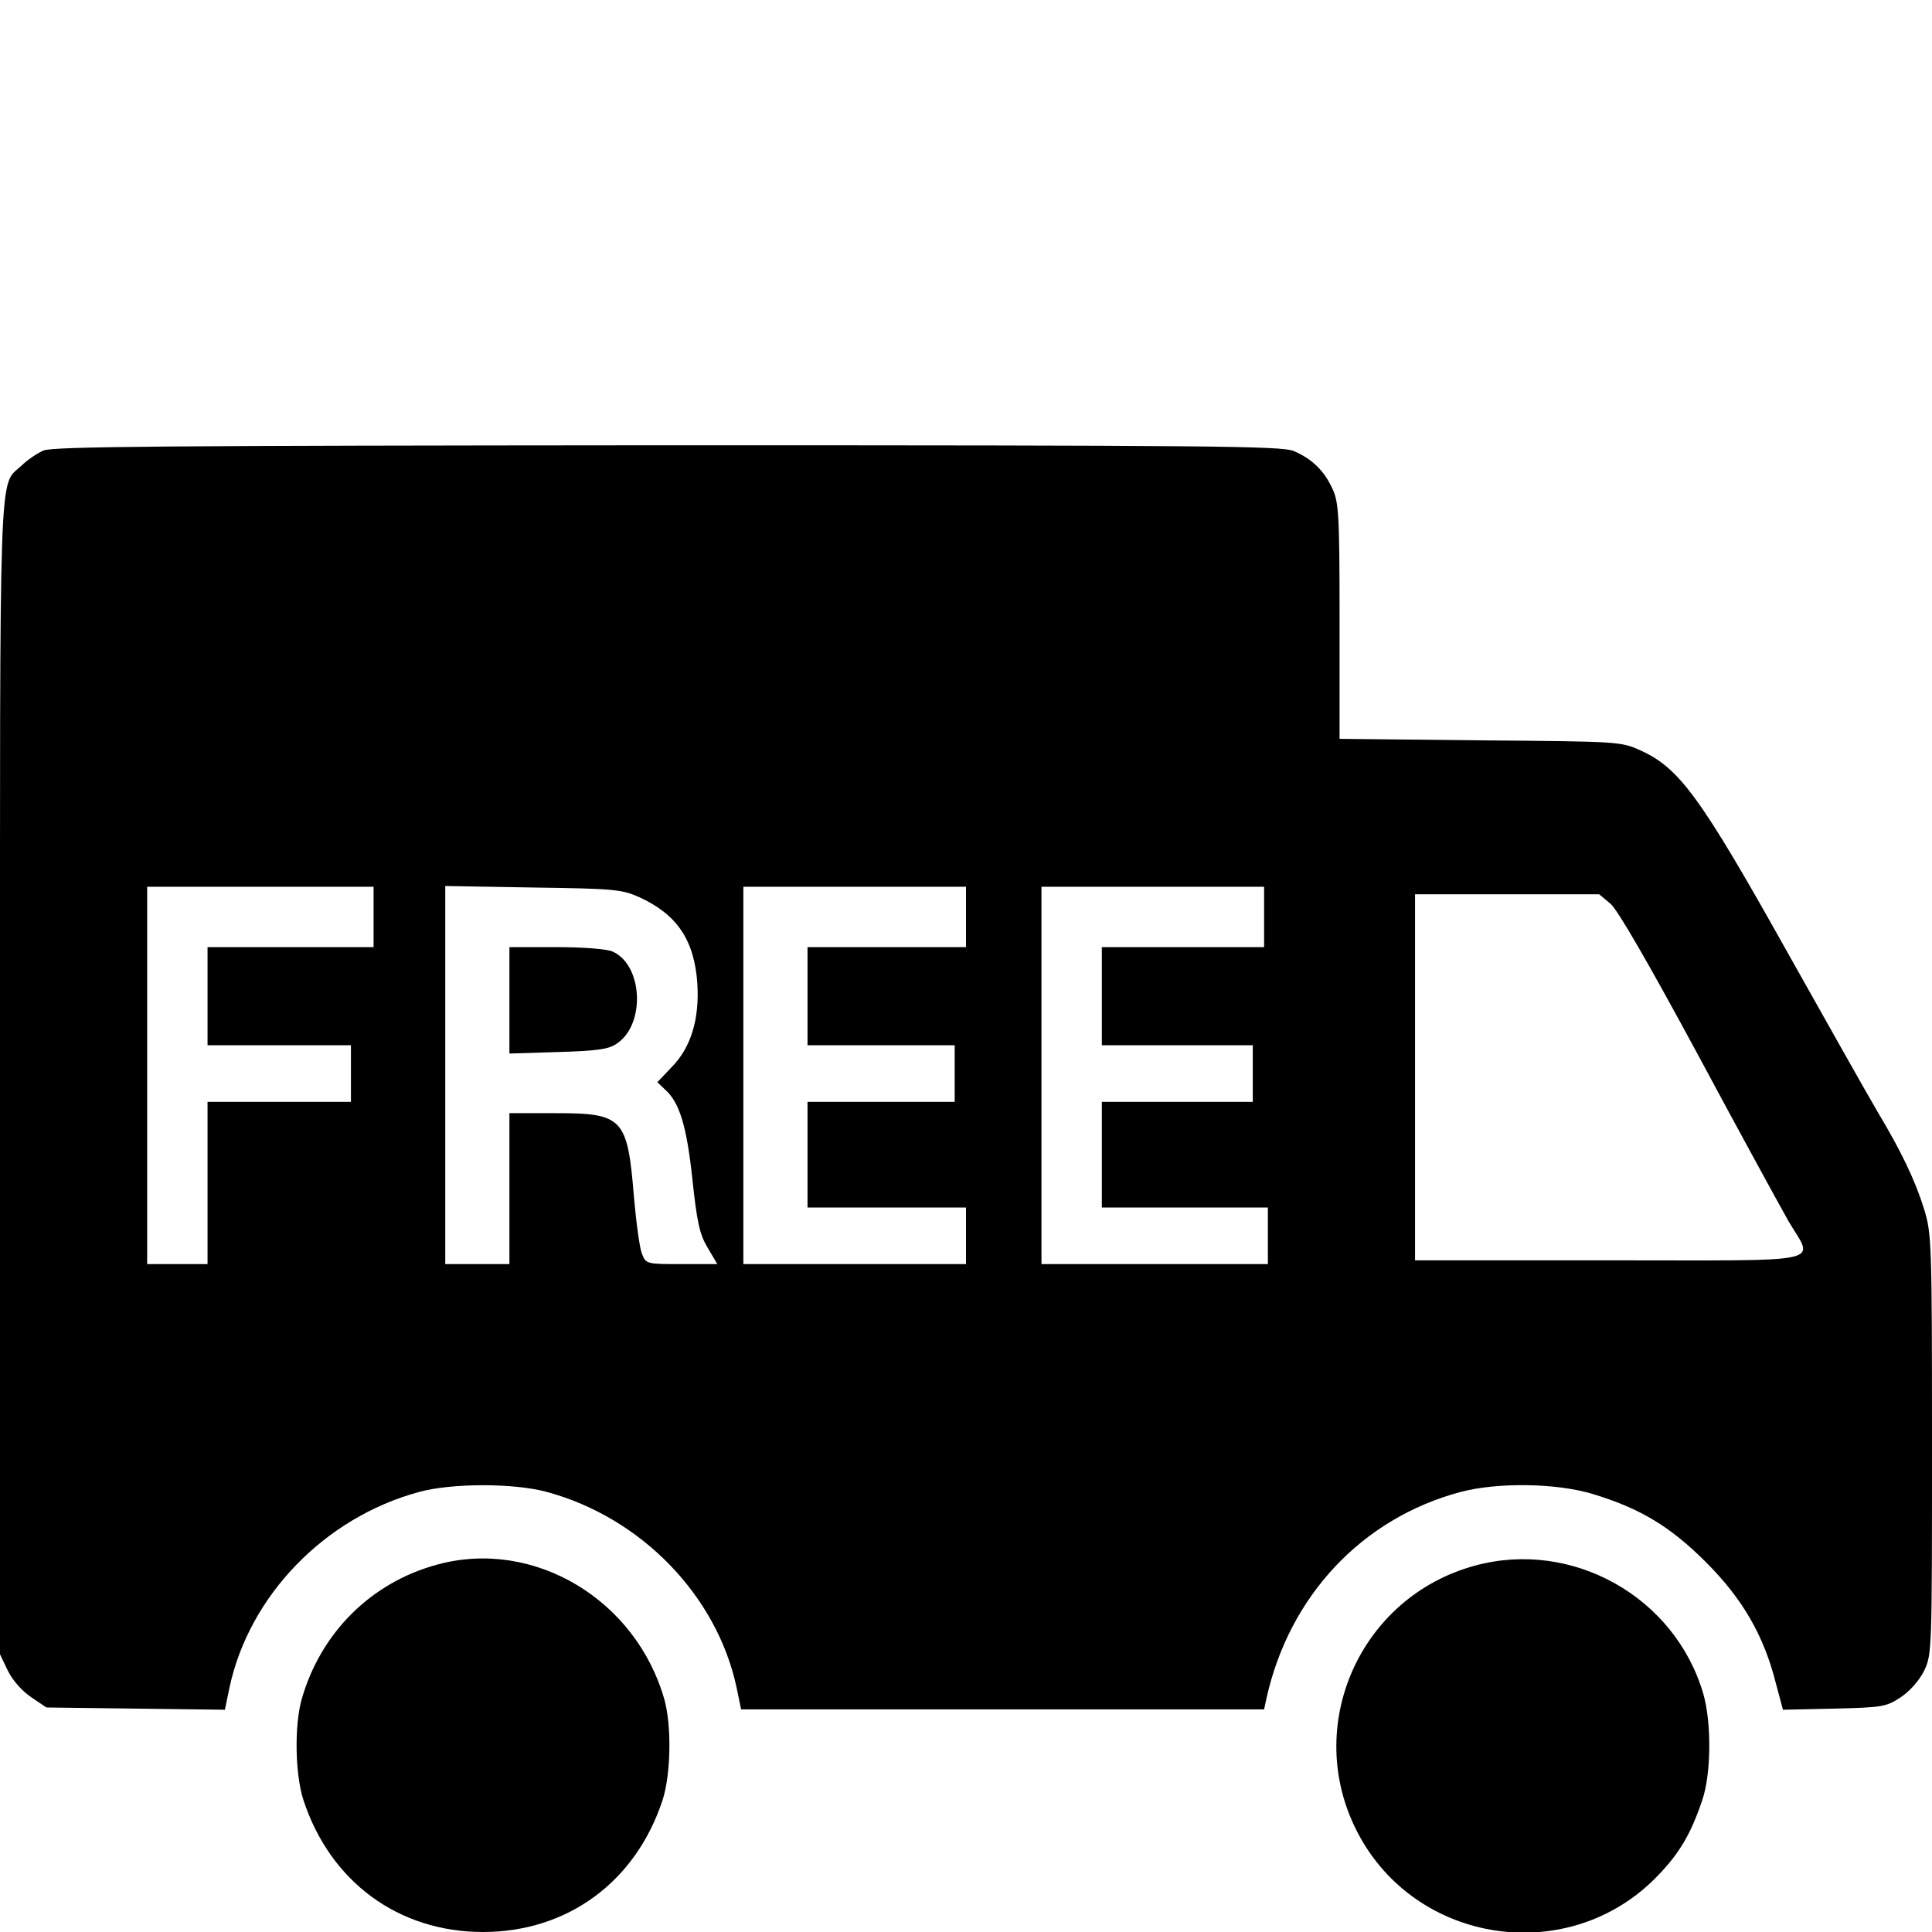
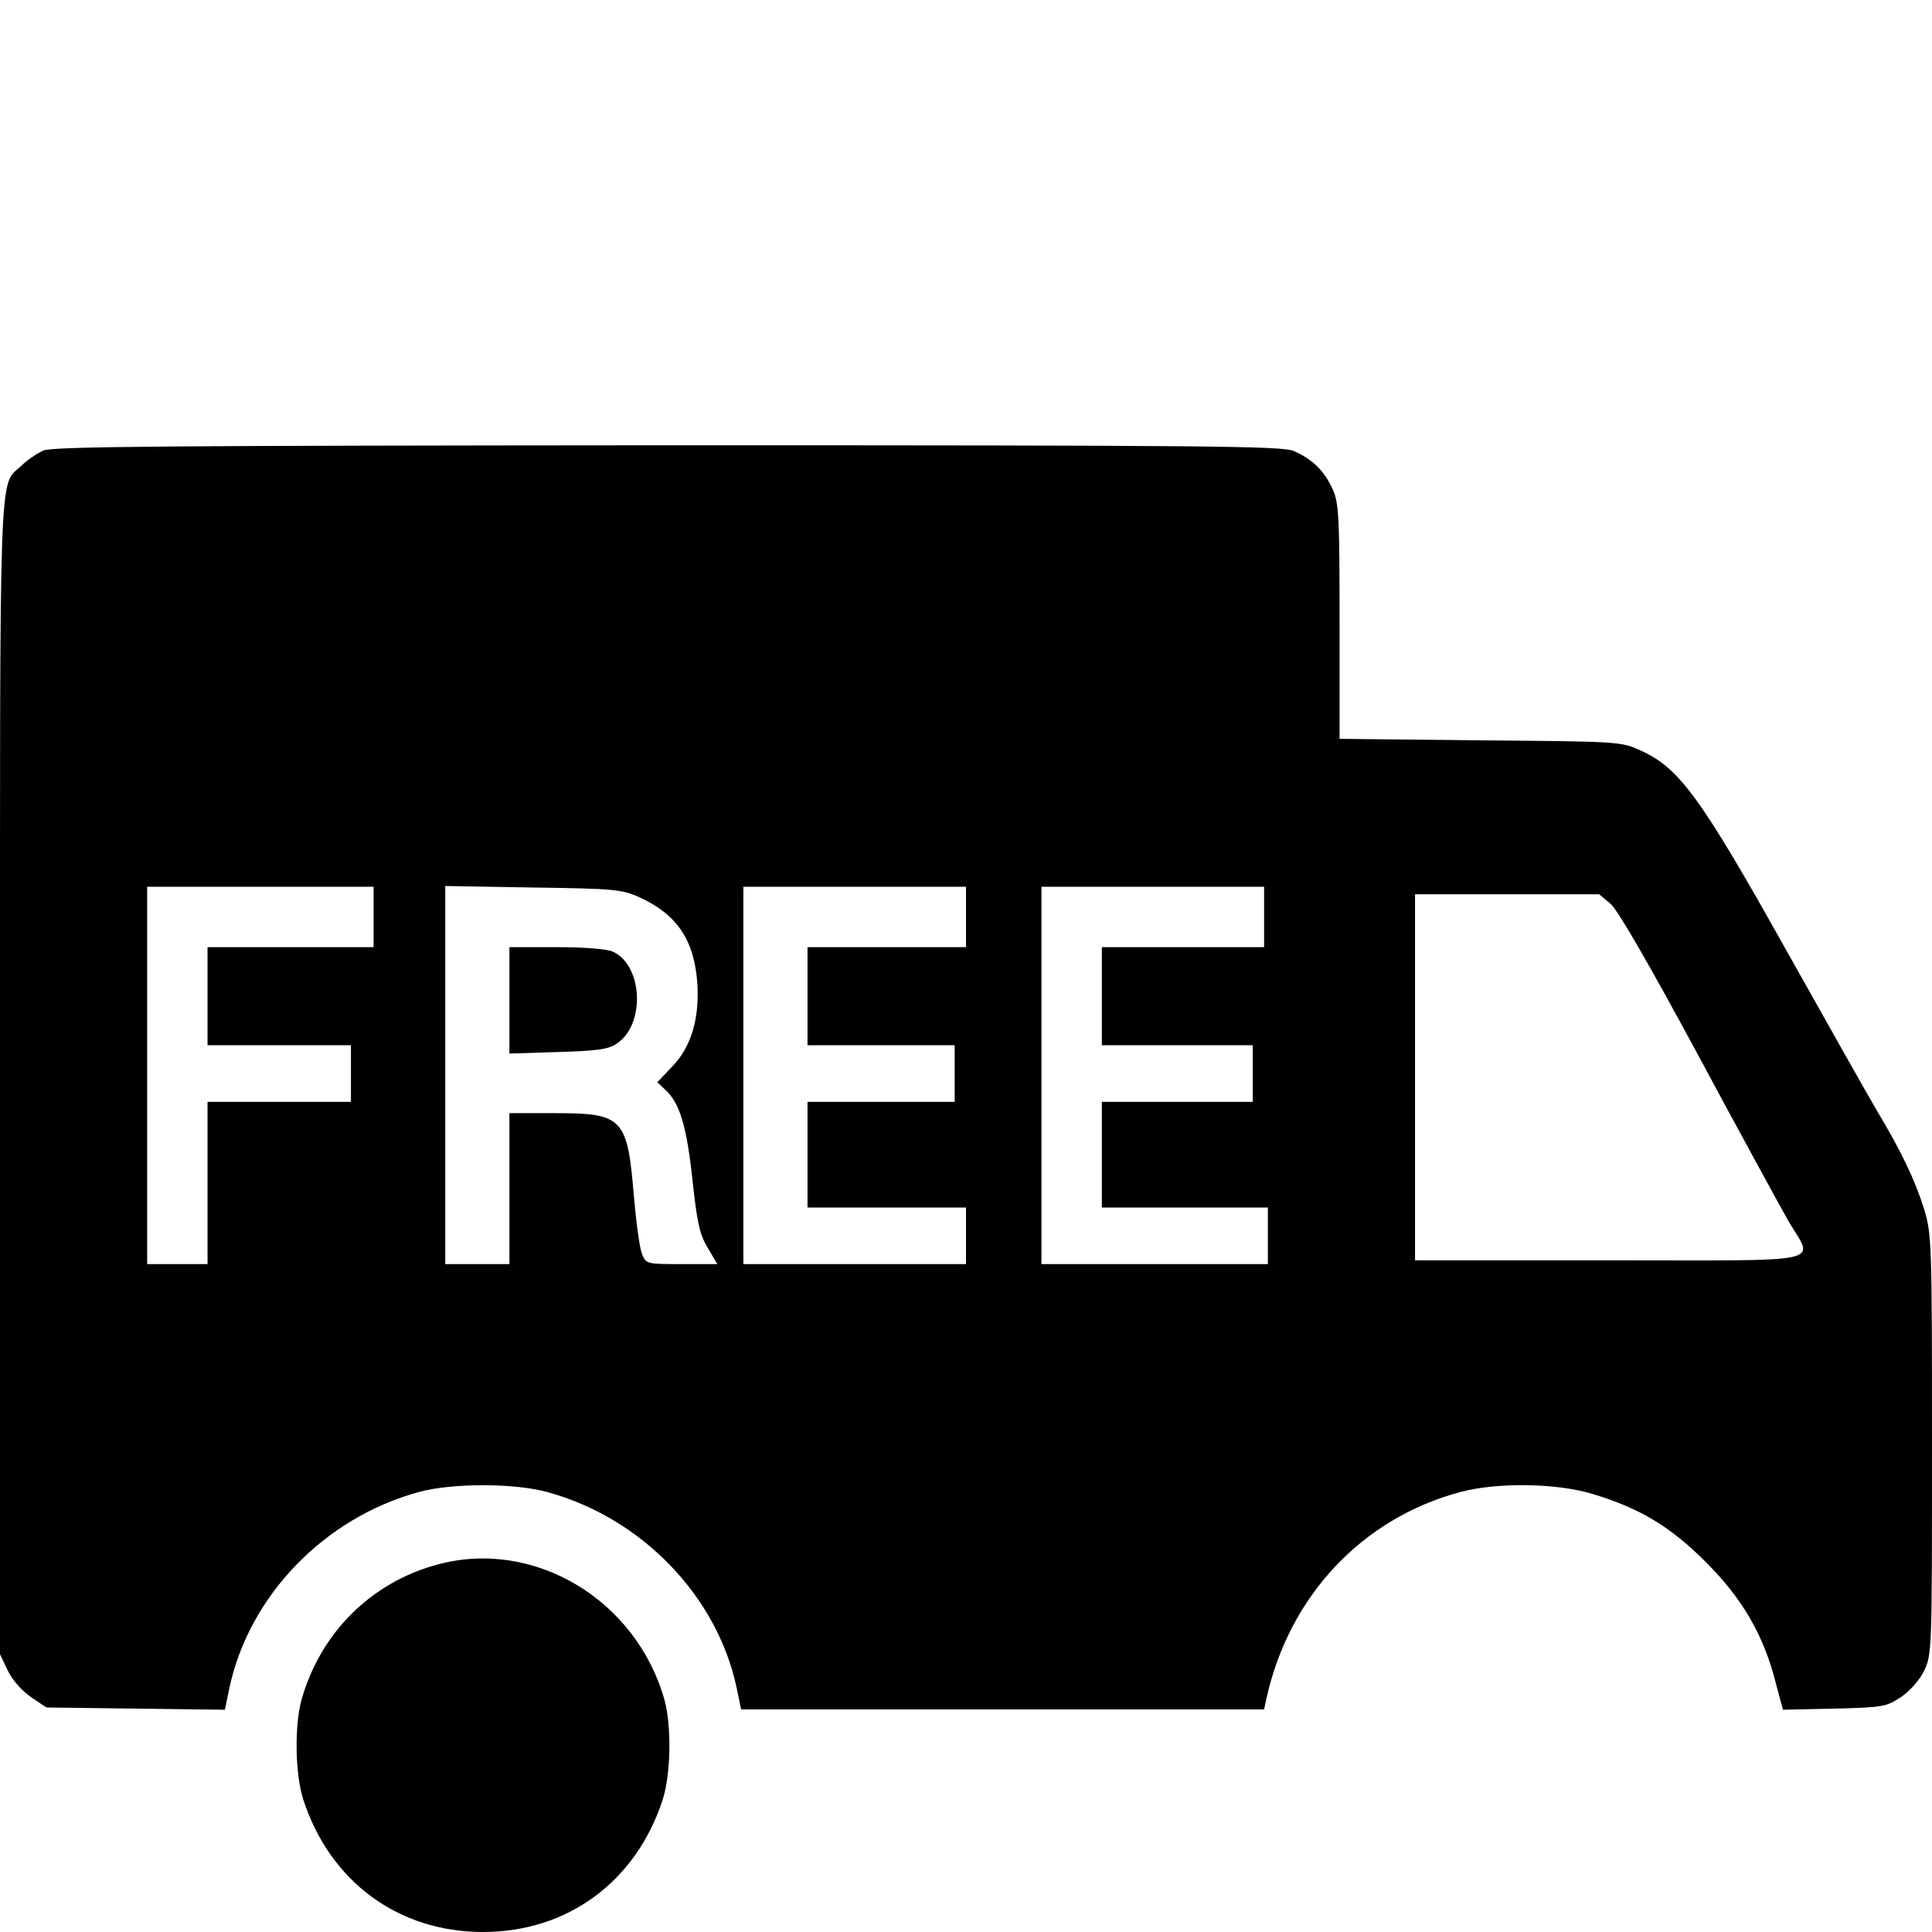
<svg xmlns="http://www.w3.org/2000/svg" version="1.0" width="512pt" height="512pt" viewBox="0 0 512 512" preserveAspectRatio="xMidYMid meet">
  <g transform="translate(0,512) scale(0.1,-0.1)" fill="#000000" stroke="none">
    <path d="M115 3926 c-16 -7 -43 -25 -58 -40 -61 -57 -57 45 -57 -1623 l0 -1527 21 -44 c13 -26 38 -54 62 -70 l40 -27 237 -3 236 -3 12 58 c52 244 252 451 502 519 87 24 253 24 340 0 250 -68 450 -275 502 -518 l12 -58 693 0 693 0 6 28 c60 272 253 478 514 548 98 26 254 24 350 -5 126 -38 206 -86 301 -181 96 -96 153 -193 185 -320 l19 -71 136 3 c128 3 138 5 176 30 24 16 49 44 62 70 21 44 21 54 21 600 0 538 -1 558 -21 624 -24 77 -61 154 -124 259 -23 39 -132 232 -243 430 -225 402 -282 480 -384 526 -52 24 -58 24 -425 27 l-373 4 0 311 c0 282 -2 316 -19 352 -22 48 -54 79 -103 100 -33 13 -217 15 -1660 15 -1328 -1 -1628 -3 -1653 -14z m875 -1236 l0 -80 -220 0 -220 0 0 -130 0 -130 190 0 190 0 0 -75 0 -75 -190 0 -190 0 0 -215 0 -215 -80 0 -80 0 0 500 0 500 300 0 300 0 0 -80z m705 52 c100 -46 145 -114 153 -228 6 -95 -17 -171 -69 -223 l-37 -39 20 -19 c39 -34 58 -98 73 -239 12 -112 19 -145 40 -180 l26 -44 -94 0 c-94 0 -95 0 -106 28 -6 15 -15 82 -21 150 -17 209 -29 222 -207 222 l-123 0 0 -200 0 -200 -85 0 -85 0 0 501 0 501 233 -4 c216 -3 235 -5 282 -26z m865 -52 l0 -80 -210 0 -210 0 0 -130 0 -130 195 0 195 0 0 -75 0 -75 -195 0 -195 0 0 -140 0 -140 210 0 210 0 0 -75 0 -75 -295 0 -295 0 0 500 0 500 295 0 295 0 0 -80z m790 0 l0 -80 -215 0 -215 0 0 -130 0 -130 200 0 200 0 0 -75 0 -75 -200 0 -200 0 0 -140 0 -140 220 0 220 0 0 -75 0 -75 -300 0 -300 0 0 500 0 500 295 0 295 0 0 -80z m918 35 c19 -16 102 -160 230 -397 110 -205 219 -404 241 -443 68 -116 118 -105 -474 -105 l-515 0 0 485 0 485 244 0 244 0 30 -25z" />
    <path d="M1350 2469 l0 -141 128 4 c102 3 135 7 156 22 77 50 70 208 -10 244 -14 7 -77 12 -149 12 l-125 0 0 -141z" />
    <path d="M1160 974 c-176 -47 -311 -181 -361 -359 -19 -69 -17 -197 5 -265 71 -217 252 -350 476 -350 224 0 405 133 476 350 22 68 24 196 5 265 -75 266 -346 428 -601 359z" />
-     <path d="M3909 971 c-306 -83 -457 -426 -312 -706 155 -300 564 -359 797 -115 57 59 87 110 117 199 24 69 25 206 3 282 -75 257 -347 410 -605 340z" />
  </g>
</svg>